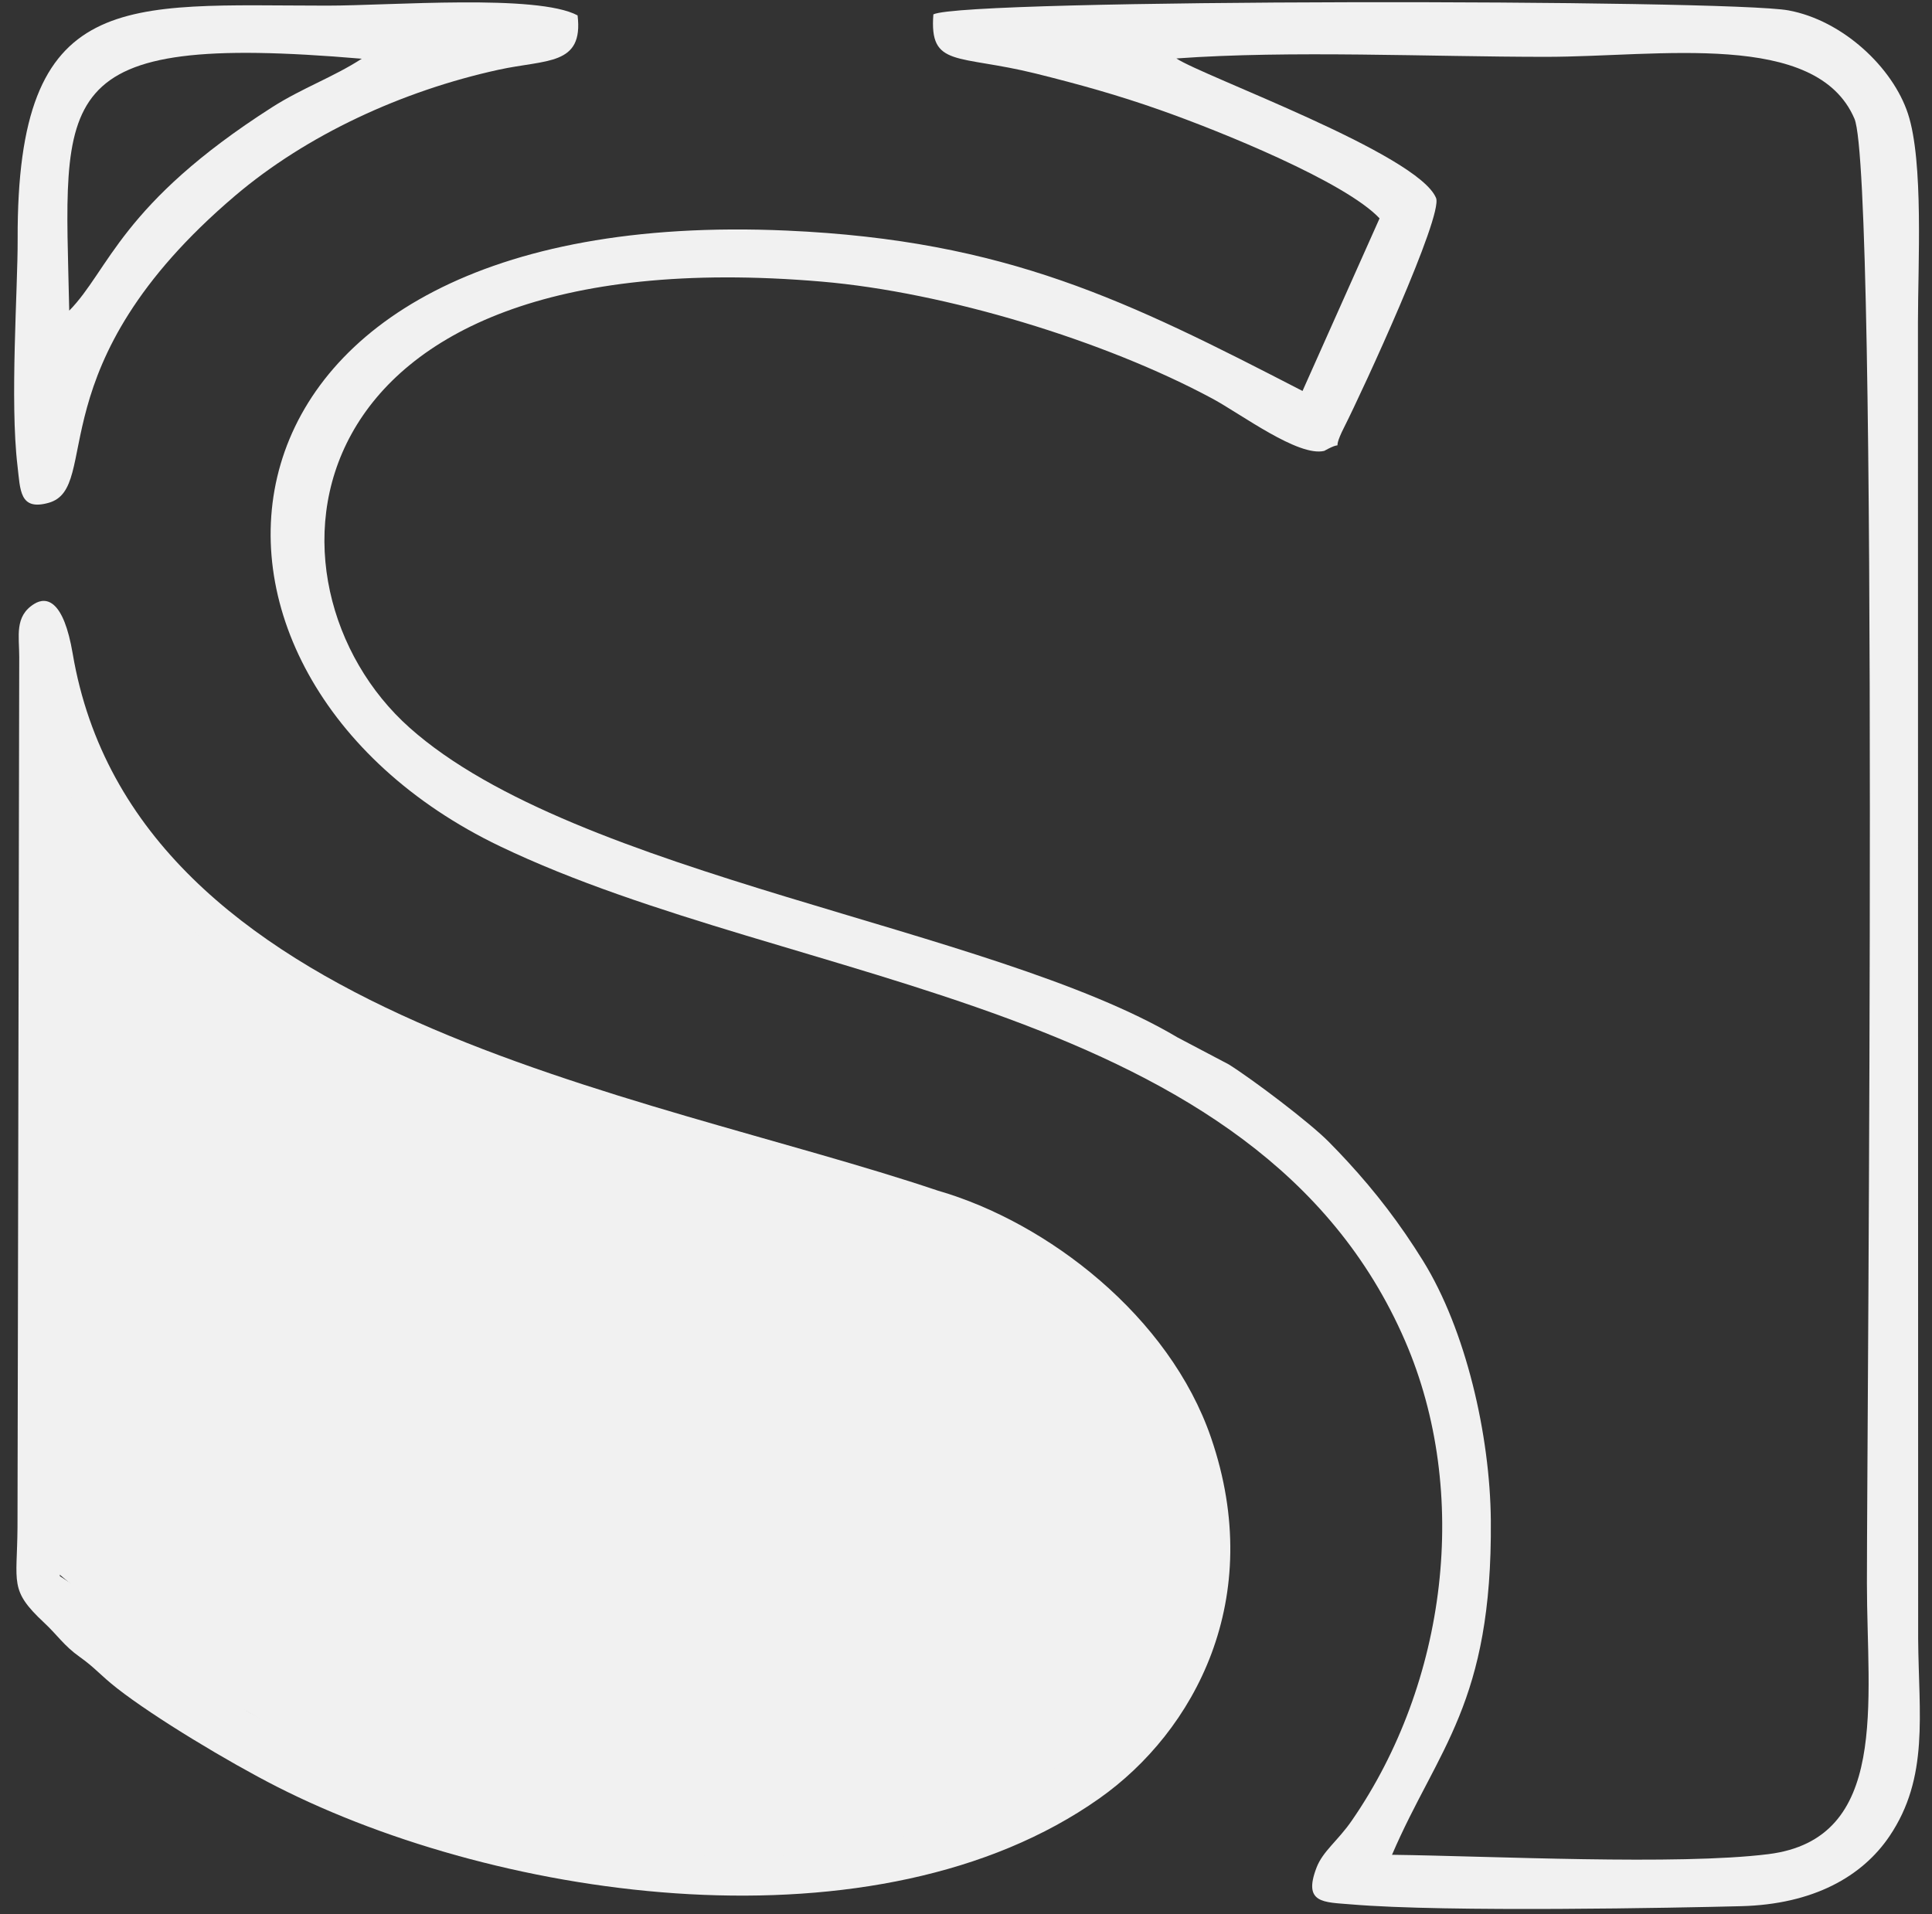
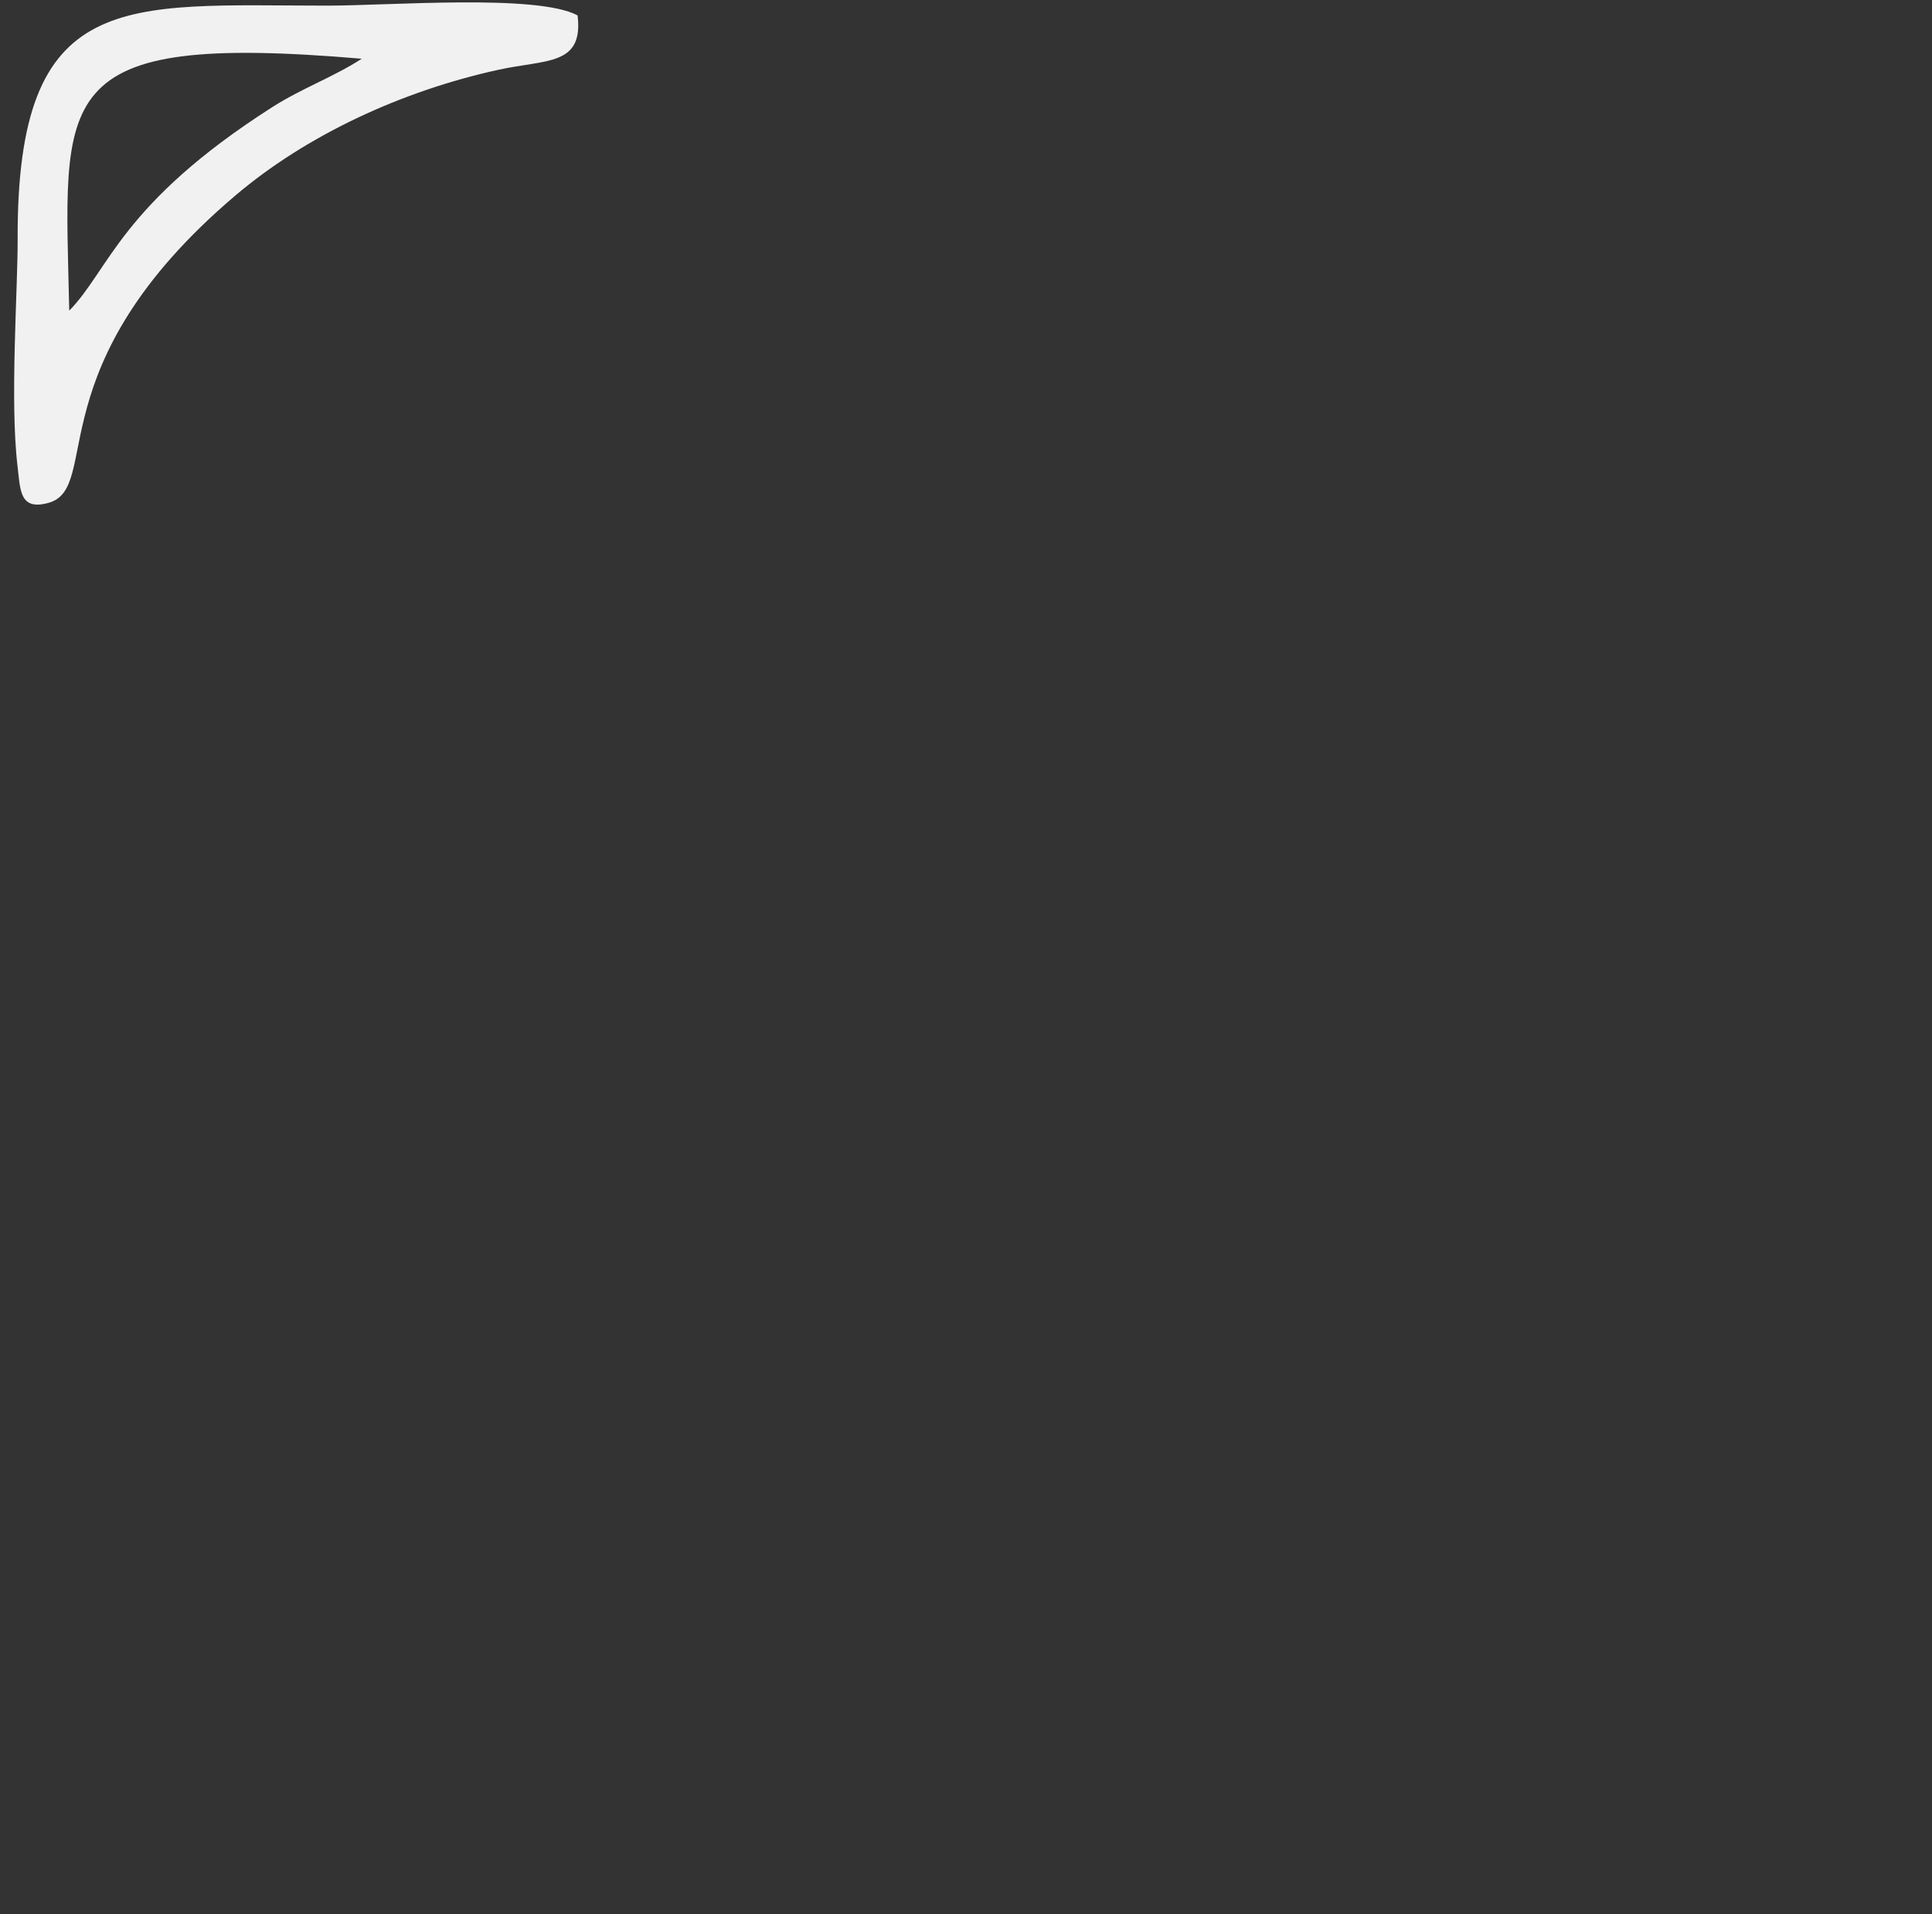
<svg xmlns="http://www.w3.org/2000/svg" width="109px" height="108px" viewBox="0 0 109 108" version="1.1">
  <rect x="0" y="0" width="109" height="108" fill="#333333" stroke="none" />
  <title>s</title>
  <desc>Created with Sketch.</desc>
  <defs />
  <g id="Page-1" stroke="none" stroke-width="1" fill="none" fill-rule="evenodd">
    <g id="s" fill="#1E274B">
      <g id="Page-1">
        <g id="Group">
-           <path d="M79.275,75.667 C82.974,84.217 81.646,94.945 76.258,102.739 C75.475,103.871 74.635,104.45 74.279,105.373 C73.493,107.415 74.693,107.324 76.219,107.454 C81.615,107.912 94.769,107.644 98.228,107.556 C102.311,107.453 105.067,105.876 106.598,103.612 C108.847,100.287 108.252,96.74 108.219,92.478 L108.207,18.215 C108.207,14.947 108.535,9.127 107.644,6.416 C106.783,3.797 103.96,1.151 100.903,0.586 C97.489,-0.045 54.462,-0.085 52.659,0.811 C52.426,3.838 54.018,3.052 58.458,4.156 C60.88,4.758 63.058,5.363 65.438,6.202 C68.876,7.412 75.895,10.261 77.833,12.321 L73.486,22.06 C63.624,16.973 56.806,13.563 44.392,13.011 C9.928,11.477 8.094,38.1 28.204,47.749 C44.926,55.773 70.922,56.358 79.275,75.667 Z M66.433,58.536 C55.924,52.288 32.526,49.459 23.102,41.056 C14.088,33.017 15.662,13.271 46.349,15.889 C53.343,16.486 62.328,19.22 68.407,22.495 C70.021,23.365 73.25,25.792 74.71,25.442 C76.06,24.689 74.986,25.783 75.832,24.113 C76.899,22.003 81.427,12.171 81.02,11.173 C80.007,8.684 67.828,4.285 66.371,3.298 C72.823,2.832 80.618,3.207 87.216,3.207 C93.598,3.207 102.481,1.687 104.625,6.699 C106.005,9.926 105.33,79.892 105.328,89.335 C105.327,96.046 106.616,103.766 99.766,104.62 C94.655,105.258 84.144,104.728 78.535,104.656 C81.105,98.67 84.199,96.124 84.11,85.792 C84.069,80.986 82.703,75.036 80.276,71.127 C78.986,69.051 77.626,67.275 76.024,65.535 C75.685,65.168 75.335,64.8 74.973,64.434 C73.881,63.327 70.69,60.918 69.326,60.06 L66.433,58.536 Z" id="Fill-1" fill="#f1f1f1" fill-rule="nonzero" />
-           <path d="M52.918,67.183 C36.146,61.536 7.61,57.564 4.101,36.879 C3.591,33.871 2.634,33.638 1.929,34.076 C0.803,34.775 1.088,35.904 1.085,37.073 L0.987,86.192 C0.965,89.335 0.511,89.712 2.477,91.548 C3.247,92.266 3.605,92.859 4.492,93.487 C5.383,94.12 5.629,94.497 6.613,95.268 C8.699,96.901 12.898,99.428 15.614,100.809 C28.343,107.284 49.524,110.299 62.022,101.477 C67.368,97.704 71.452,90.225 68.324,81.119 C65.975,74.281 59.12,68.974 52.918,67.183 Z M63.451,78.129 C68.839,85.261 67.749,95.866 56.904,101.07 C44.067,107.23 26.37,103.569 13.972,96.566 L6.235,90.924 C5.15,90.033 4.37,89.593 3.377,88.933 L4.02,45.459 C19.726,70.612 51.08,62.69 63.451,78.129 L63.451,78.129 Z" id="Fill-2" fill="#f1f1f1" fill-rule="nonzero" />
          <path d="M3.906,17.528 C3.652,5.323 2.579,1.794 20.409,3.314 C18.774,4.37 17.059,4.96 15.345,6.055 C6.799,11.517 6.16,15.237 3.906,17.528 Z M2.743,28.372 C5.789,27.517 1.964,20.649 13.262,11.046 C17.313,7.604 22.694,5.126 28.121,3.937 C30.828,3.344 32.93,3.721 32.586,0.869 C30.314,-0.353 22.01,0.319 18.453,0.318 C7.03,0.314 0.941,-0.739 0.996,13.5 C1.006,16.287 0.552,22.62 0.986,26.278 C1.149,27.657 1.098,28.831 2.743,28.372 L2.743,28.372 Z" id="Fill-3" fill="#f1f1f1" fill-rule="nonzero" />
-           <path d="M2.725,43.303 L2.725,88.31 C8.447,93.143 13.742,97.089 20.472,99.813 C31.714,104.364 43.79,107.041 54.983,102.202 C69.622,95.871 68.68,84.051 62.473,76.475 C50.125,61.402 24.615,73.116 2.725,43.303" fill="#f1f1f1" id="Fill-4" />
        </g>
      </g>
    </g>
  </g>
</svg>